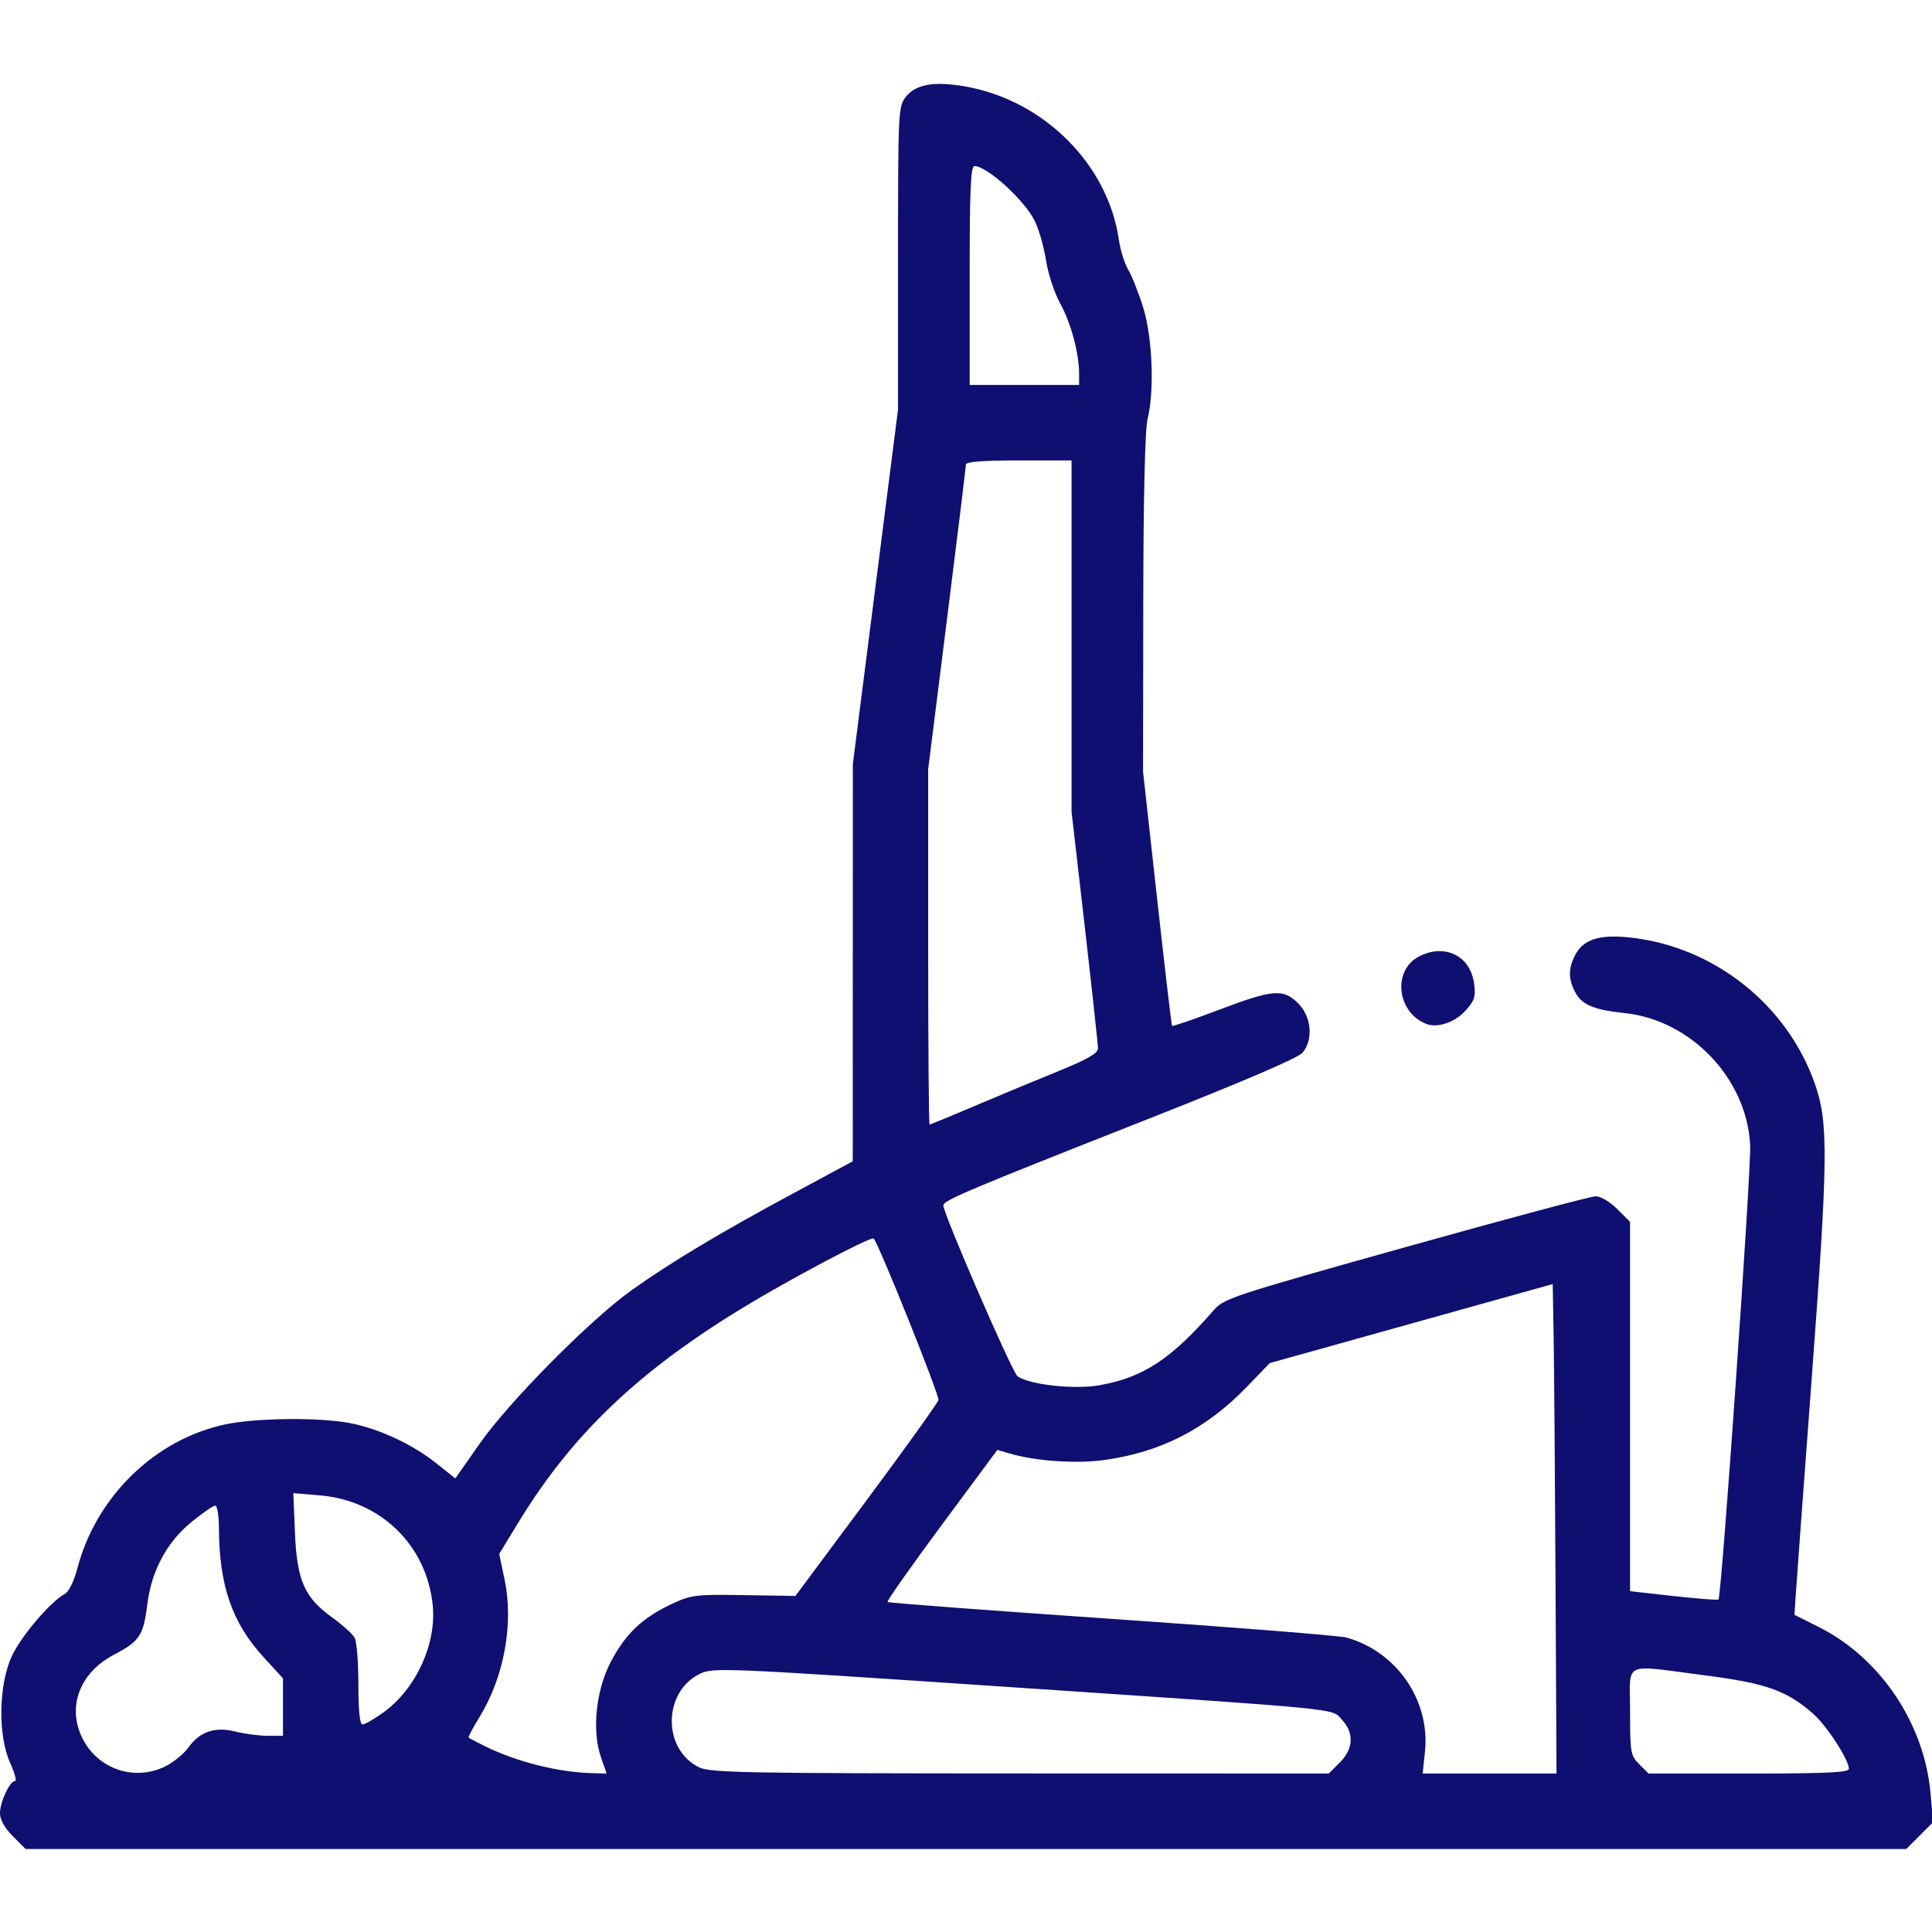
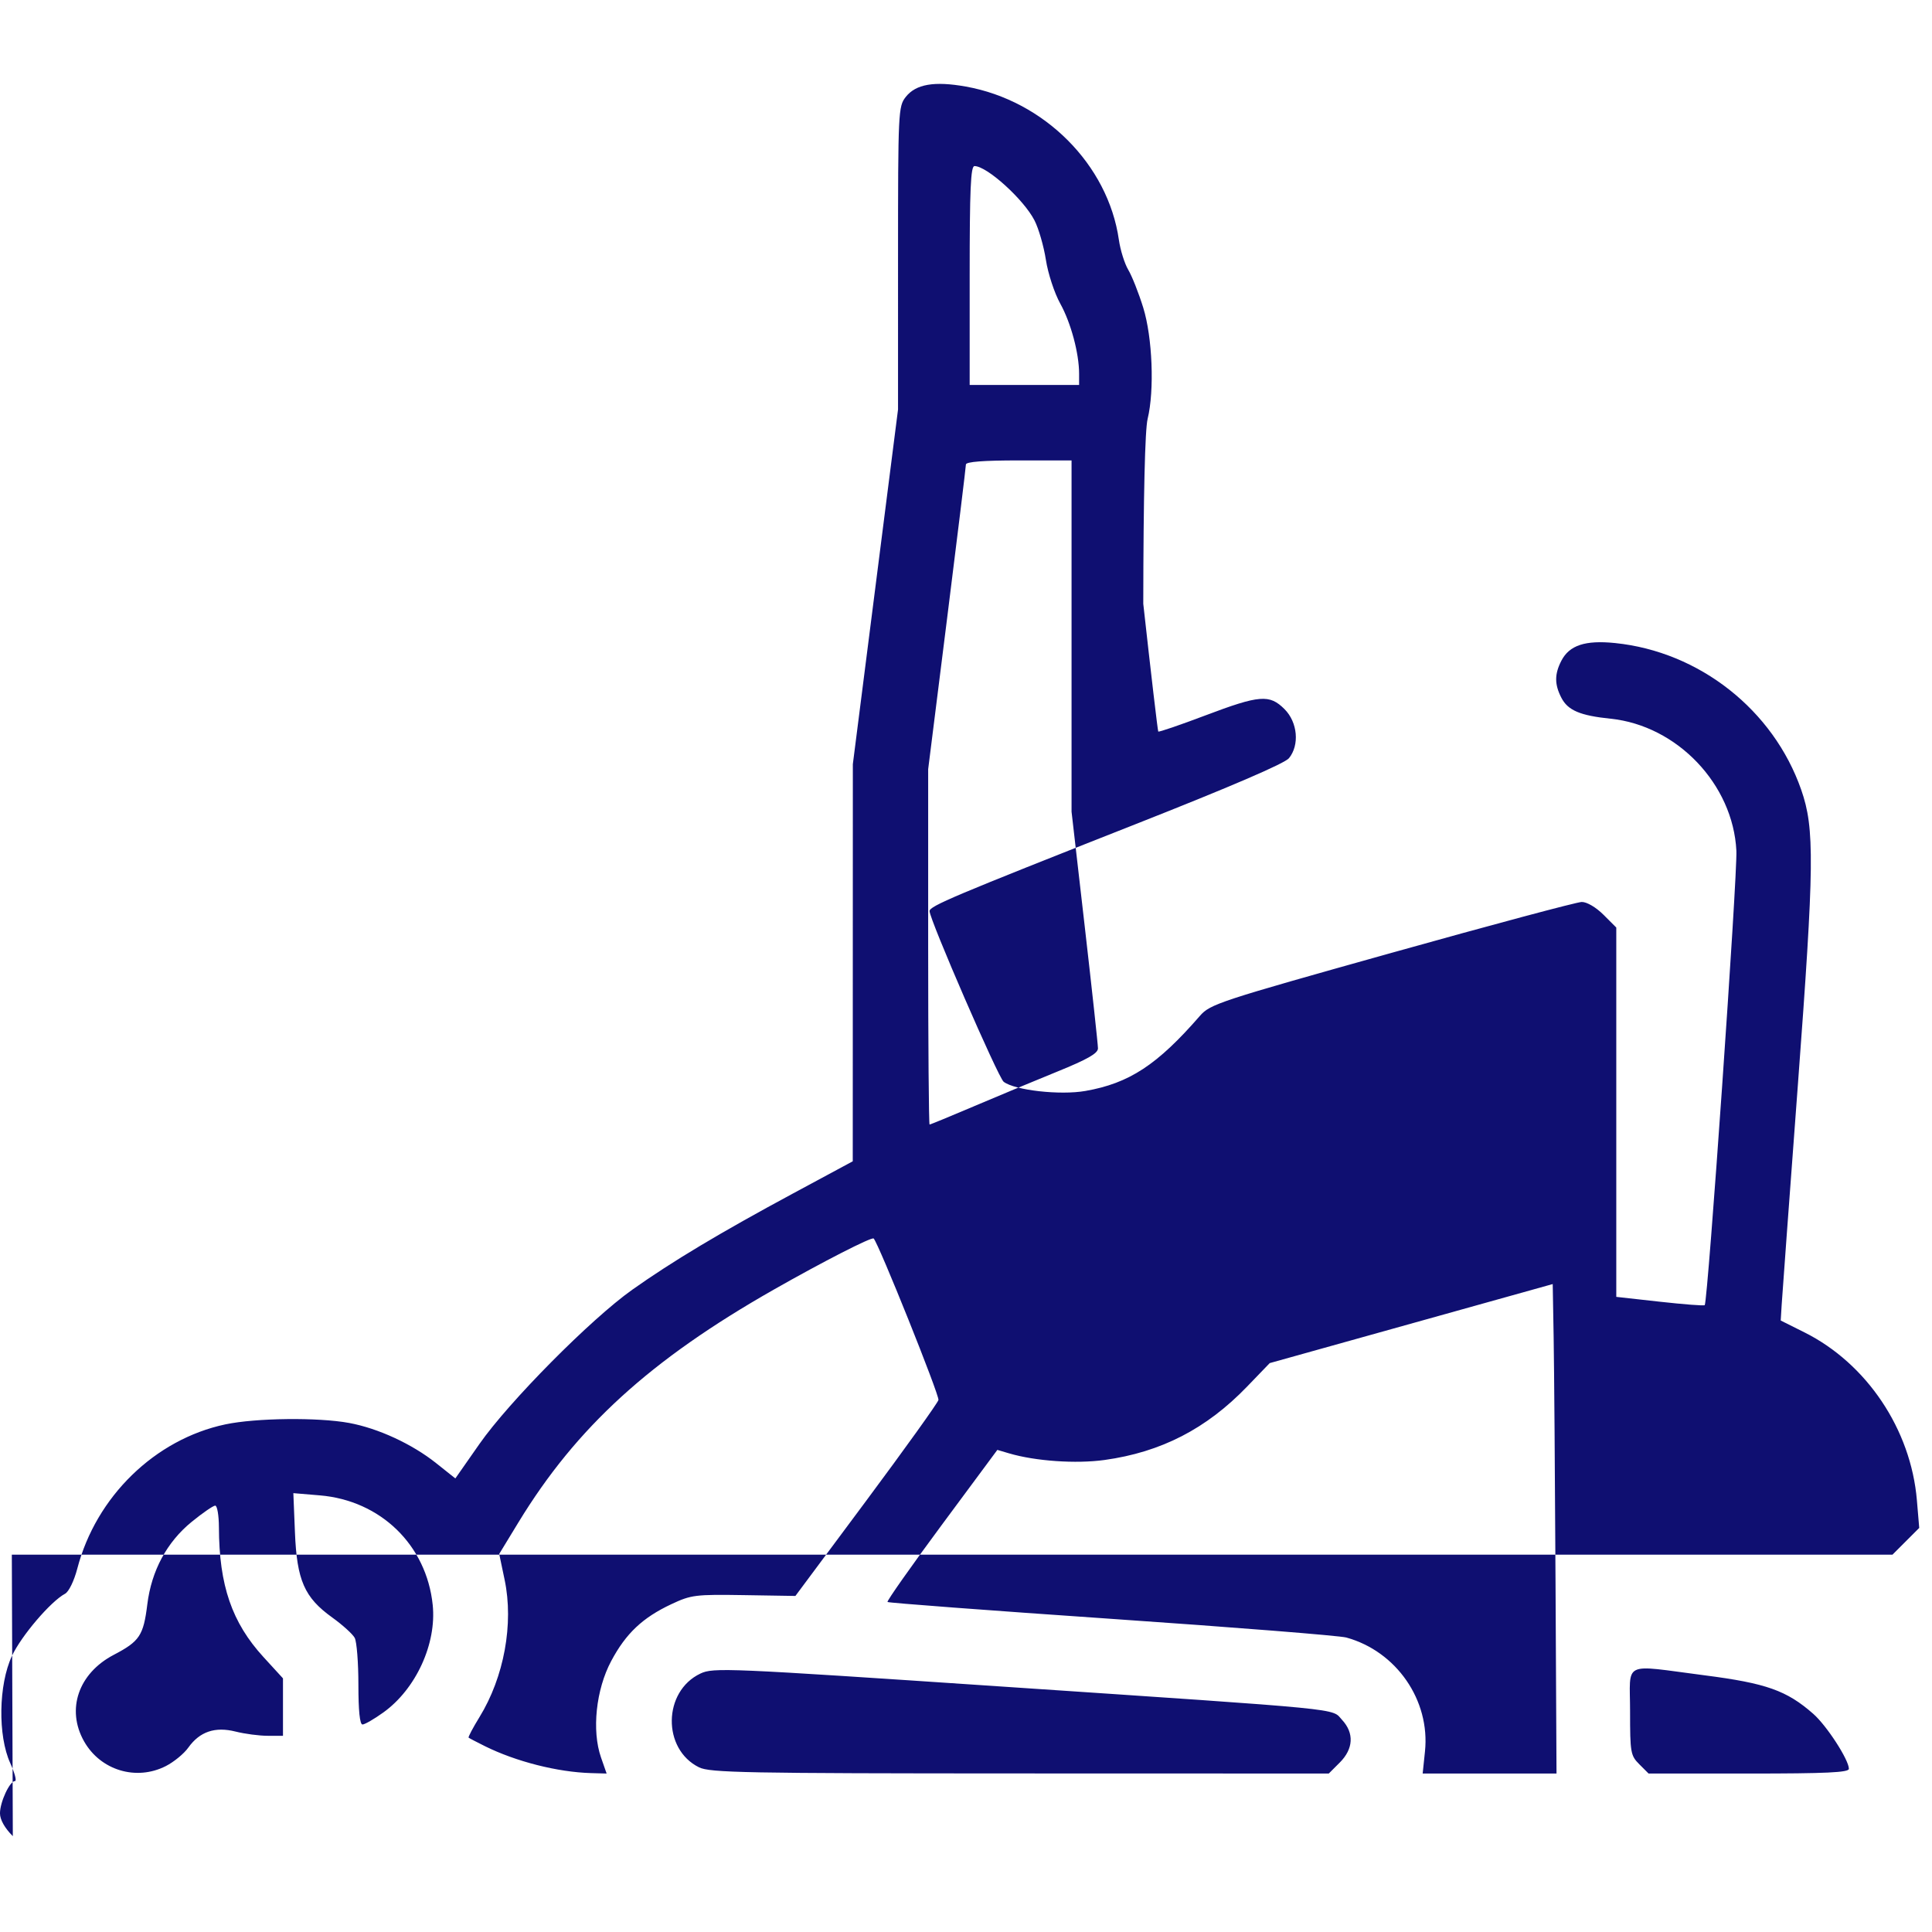
<svg xmlns="http://www.w3.org/2000/svg" id="svg5" width="135.47mm" height="135.47mm" version="1.1" viewBox="0 0 135.47 135.47" xml:space="preserve">
  <g id="layer1" transform="translate(-32.945 -123.55)">
-     <path id="path250" d="m33.844 252.3c-0.57-0.57-0.9-1.156-0.9-1.601 0-0.793 0.682-2.262 1.05-2.262 0.134 0-0.015-0.566-0.33-1.257-0.879-1.929-0.824-5.496 0.116-7.513 0.659-1.415 2.721-3.829 3.727-4.366 0.263-0.14 0.633-0.9 0.857-1.759 1.314-5.045 5.444-9.07 10.383-10.116 2.135-0.452 6.502-0.503 8.681-0.1 2.032 0.376 4.412 1.475 6.098 2.818l1.347 1.072 1.692-2.42c2.072-2.965 7.805-8.751 10.712-10.811 2.797-1.983 6.181-4.008 11.295-6.762l4.167-2.244 0.003-13.923 0.003-13.923 3.169-24.871 1.3e-4 -10.614c1.24e-4 -10.288 0.017-10.635 0.541-11.301 0.707-0.899 2.001-1.122 4.214-0.727 5.495 0.982 9.975 5.47 10.731 10.751 0.103 0.719 0.4 1.665 0.659 2.101 0.26 0.437 0.731 1.627 1.047 2.646 0.648 2.09 0.795 5.803 0.309 7.805-0.186 0.765-0.295 5.398-0.305 12.965l-0.015 11.774 0.981 8.864c0.54 4.875 1.012 8.906 1.051 8.957 0.038 0.051 1.519-0.455 3.29-1.125 3.819-1.444 4.509-1.499 5.564-0.445 0.919 0.919 1.063 2.517 0.31 3.44-0.301 0.369-4.082 1.994-10.782 4.636-12.722 5.016-14.42 5.732-14.418 6.085 3e-3 0.597 4.812 11.674 5.195 11.967 0.782 0.598 3.957 0.955 5.73 0.644 3.078-0.54 5.039-1.825 8.029-5.262 0.721-0.829 1.326-1.028 13.455-4.426 6.985-1.957 12.98-3.561 13.322-3.564 0.359-3e-3 1.001 0.374 1.521 0.894l0.9 0.9v25.896l3.054 0.34c1.68 0.187 3.096 0.296 3.147 0.241 0.218-0.231 2.304-30.163 2.22-31.859-0.23-4.661-4.152-8.78-8.821-9.262-2.14-0.221-2.993-0.584-3.45-1.468-0.486-0.941-0.486-1.657 0-2.598 0.562-1.087 1.677-1.453 3.769-1.239 5.913 0.606 11.094 4.69 13.047 10.284 0.951 2.725 0.923 5.22-0.233 20.696-0.587 7.858-1.097 14.79-1.135 15.405l-0.068 1.118 1.659 0.829c4.372 2.185 7.469 6.805 7.889 11.769l0.164 1.945-1.875 1.875h-131.87zm10.73-4.915c0.564-0.288 1.271-0.867 1.57-1.288 0.804-1.129 1.877-1.494 3.32-1.131 0.647 0.163 1.66 0.296 2.25 0.296h1.073v-4.027l-1.366-1.492c-2.216-2.42-3.112-5.029-3.126-9.099-0.003-0.837-0.12-1.521-0.26-1.521-0.14 0-0.884 0.513-1.653 1.14-1.736 1.415-2.816 3.424-3.108 5.783-0.271 2.188-0.539 2.591-2.357 3.542-2.476 1.296-3.343 3.829-2.076 6.066 1.151 2.032 3.659 2.789 5.733 1.731zm30.514-0.601c-0.658-1.886-0.355-4.76 0.713-6.763 1.035-1.941 2.199-3.041 4.227-3.992 1.381-0.648 1.679-0.685 5.079-0.631l3.611 0.058 4.963-6.672c2.729-3.67 5.01-6.851 5.067-7.069 0.082-0.314-4.194-10.975-4.542-11.322-0.131-0.131-3.56 1.623-7.022 3.593-8.653 4.924-13.819 9.634-17.886 16.31l-1.349 2.215 0.38 1.812c0.647 3.084-0.039 6.825-1.764 9.63-0.463 0.753-0.805 1.4-0.761 1.439 0.045 0.039 0.558 0.307 1.14 0.596 2.178 1.081 5.099 1.823 7.444 1.89l1.093 0.031zm51.803 0.351c0.956-0.956 1.016-2.063 0.161-2.985-0.771-0.832 0.697-0.688-23.902-2.344-19.305-1.299-20.189-1.337-21.096-0.906-2.627 1.247-2.685 5.295-0.094 6.573 0.765 0.377 3.209 0.424 22.508 0.429l21.65 6e-3 0.773-0.773zm15.126-12.654c-0.037-7.385-0.097-15.108-0.132-17.161l-0.065-3.733-19.844 5.543-1.587 1.647c-2.851 2.958-6.027 4.594-9.99 5.145-2.007 0.279-4.856 0.081-6.703-0.465l-0.818-0.242-3.908 5.276c-2.149 2.902-3.856 5.327-3.794 5.389 0.062 0.062 7.13 0.594 15.706 1.183 8.576 0.588 15.985 1.177 16.465 1.309 3.516 0.967 5.89 4.405 5.516 7.986l-0.162 1.55 9.385 2e-4zm20.57 13.097c-5e-3 -0.637-1.553-3.026-2.5-3.857-1.864-1.637-3.293-2.143-7.63-2.701-5.851-0.754-5.213-1.064-5.213 2.536 0 2.89 0.035 3.09 0.649 3.704l0.649 0.649h7.024c5.444 0 7.023-0.074 7.021-0.331zm-102.76-3.954c2.281-1.638 3.74-4.816 3.459-7.536-0.433-4.2-3.655-7.327-7.914-7.684l-1.858-0.156 0.112 2.753c0.137 3.366 0.661 4.562 2.612 5.964 0.726 0.522 1.437 1.166 1.579 1.431 0.142 0.265 0.258 1.74 0.258 3.278 0 1.836 0.099 2.796 0.287 2.796 0.158 0 0.817-0.38 1.464-0.845zm41.408-42.503c1.655-0.704 4.29-1.799 5.854-2.435 2.112-0.858 2.844-1.277 2.844-1.625 0-0.258-0.417-4.098-0.926-8.533l-0.926-8.063v-24.631h-3.704c-2.485 0-3.704 0.094-3.704 0.287 0 0.158-0.595 5.029-1.323 10.826l-1.323 10.539v12.458c0 6.852 0.045 12.458 0.099 12.458s1.454-0.576 3.109-1.279zm7.375-51.36c0-1.436-0.573-3.572-1.319-4.918-0.41-0.739-0.86-2.108-1.01-3.075-0.149-0.958-0.509-2.204-0.801-2.768-0.762-1.478-3.334-3.805-4.205-3.805-0.267 0-0.338 1.623-0.338 7.673v7.673h7.673zm24.342 45.583c-2.07-0.808-2.385-3.758-0.505-4.73 1.799-0.93 3.598-0.048 3.858 1.894 0.125 0.935 0.04 1.202-0.612 1.919-0.746 0.819-1.956 1.225-2.742 0.918z" fill="#0f0f71" stroke-width=".265" />
+     <path id="path250" d="m33.844 252.3c-0.57-0.57-0.9-1.156-0.9-1.601 0-0.793 0.682-2.262 1.05-2.262 0.134 0-0.015-0.566-0.33-1.257-0.879-1.929-0.824-5.496 0.116-7.513 0.659-1.415 2.721-3.829 3.727-4.366 0.263-0.14 0.633-0.9 0.857-1.759 1.314-5.045 5.444-9.07 10.383-10.116 2.135-0.452 6.502-0.503 8.681-0.1 2.032 0.376 4.412 1.475 6.098 2.818l1.347 1.072 1.692-2.42c2.072-2.965 7.805-8.751 10.712-10.811 2.797-1.983 6.181-4.008 11.295-6.762l4.167-2.244 0.003-13.923 0.003-13.923 3.169-24.871 1.3e-4 -10.614c1.24e-4 -10.288 0.017-10.635 0.541-11.301 0.707-0.899 2.001-1.122 4.214-0.727 5.495 0.982 9.975 5.47 10.731 10.751 0.103 0.719 0.4 1.665 0.659 2.101 0.26 0.437 0.731 1.627 1.047 2.646 0.648 2.09 0.795 5.803 0.309 7.805-0.186 0.765-0.295 5.398-0.305 12.965c0.54 4.875 1.012 8.906 1.051 8.957 0.038 0.051 1.519-0.455 3.29-1.125 3.819-1.444 4.509-1.499 5.564-0.445 0.919 0.919 1.063 2.517 0.31 3.44-0.301 0.369-4.082 1.994-10.782 4.636-12.722 5.016-14.42 5.732-14.418 6.085 3e-3 0.597 4.812 11.674 5.195 11.967 0.782 0.598 3.957 0.955 5.73 0.644 3.078-0.54 5.039-1.825 8.029-5.262 0.721-0.829 1.326-1.028 13.455-4.426 6.985-1.957 12.98-3.561 13.322-3.564 0.359-3e-3 1.001 0.374 1.521 0.894l0.9 0.9v25.896l3.054 0.34c1.68 0.187 3.096 0.296 3.147 0.241 0.218-0.231 2.304-30.163 2.22-31.859-0.23-4.661-4.152-8.78-8.821-9.262-2.14-0.221-2.993-0.584-3.45-1.468-0.486-0.941-0.486-1.657 0-2.598 0.562-1.087 1.677-1.453 3.769-1.239 5.913 0.606 11.094 4.69 13.047 10.284 0.951 2.725 0.923 5.22-0.233 20.696-0.587 7.858-1.097 14.79-1.135 15.405l-0.068 1.118 1.659 0.829c4.372 2.185 7.469 6.805 7.889 11.769l0.164 1.945-1.875 1.875h-131.87zm10.73-4.915c0.564-0.288 1.271-0.867 1.57-1.288 0.804-1.129 1.877-1.494 3.32-1.131 0.647 0.163 1.66 0.296 2.25 0.296h1.073v-4.027l-1.366-1.492c-2.216-2.42-3.112-5.029-3.126-9.099-0.003-0.837-0.12-1.521-0.26-1.521-0.14 0-0.884 0.513-1.653 1.14-1.736 1.415-2.816 3.424-3.108 5.783-0.271 2.188-0.539 2.591-2.357 3.542-2.476 1.296-3.343 3.829-2.076 6.066 1.151 2.032 3.659 2.789 5.733 1.731zm30.514-0.601c-0.658-1.886-0.355-4.76 0.713-6.763 1.035-1.941 2.199-3.041 4.227-3.992 1.381-0.648 1.679-0.685 5.079-0.631l3.611 0.058 4.963-6.672c2.729-3.67 5.01-6.851 5.067-7.069 0.082-0.314-4.194-10.975-4.542-11.322-0.131-0.131-3.56 1.623-7.022 3.593-8.653 4.924-13.819 9.634-17.886 16.31l-1.349 2.215 0.38 1.812c0.647 3.084-0.039 6.825-1.764 9.63-0.463 0.753-0.805 1.4-0.761 1.439 0.045 0.039 0.558 0.307 1.14 0.596 2.178 1.081 5.099 1.823 7.444 1.89l1.093 0.031zm51.803 0.351c0.956-0.956 1.016-2.063 0.161-2.985-0.771-0.832 0.697-0.688-23.902-2.344-19.305-1.299-20.189-1.337-21.096-0.906-2.627 1.247-2.685 5.295-0.094 6.573 0.765 0.377 3.209 0.424 22.508 0.429l21.65 6e-3 0.773-0.773zm15.126-12.654c-0.037-7.385-0.097-15.108-0.132-17.161l-0.065-3.733-19.844 5.543-1.587 1.647c-2.851 2.958-6.027 4.594-9.99 5.145-2.007 0.279-4.856 0.081-6.703-0.465l-0.818-0.242-3.908 5.276c-2.149 2.902-3.856 5.327-3.794 5.389 0.062 0.062 7.13 0.594 15.706 1.183 8.576 0.588 15.985 1.177 16.465 1.309 3.516 0.967 5.89 4.405 5.516 7.986l-0.162 1.55 9.385 2e-4zm20.57 13.097c-5e-3 -0.637-1.553-3.026-2.5-3.857-1.864-1.637-3.293-2.143-7.63-2.701-5.851-0.754-5.213-1.064-5.213 2.536 0 2.89 0.035 3.09 0.649 3.704l0.649 0.649h7.024c5.444 0 7.023-0.074 7.021-0.331zm-102.76-3.954c2.281-1.638 3.74-4.816 3.459-7.536-0.433-4.2-3.655-7.327-7.914-7.684l-1.858-0.156 0.112 2.753c0.137 3.366 0.661 4.562 2.612 5.964 0.726 0.522 1.437 1.166 1.579 1.431 0.142 0.265 0.258 1.74 0.258 3.278 0 1.836 0.099 2.796 0.287 2.796 0.158 0 0.817-0.38 1.464-0.845zm41.408-42.503c1.655-0.704 4.29-1.799 5.854-2.435 2.112-0.858 2.844-1.277 2.844-1.625 0-0.258-0.417-4.098-0.926-8.533l-0.926-8.063v-24.631h-3.704c-2.485 0-3.704 0.094-3.704 0.287 0 0.158-0.595 5.029-1.323 10.826l-1.323 10.539v12.458c0 6.852 0.045 12.458 0.099 12.458s1.454-0.576 3.109-1.279zm7.375-51.36c0-1.436-0.573-3.572-1.319-4.918-0.41-0.739-0.86-2.108-1.01-3.075-0.149-0.958-0.509-2.204-0.801-2.768-0.762-1.478-3.334-3.805-4.205-3.805-0.267 0-0.338 1.623-0.338 7.673v7.673h7.673zm24.342 45.583c-2.07-0.808-2.385-3.758-0.505-4.73 1.799-0.93 3.598-0.048 3.858 1.894 0.125 0.935 0.04 1.202-0.612 1.919-0.746 0.819-1.956 1.225-2.742 0.918z" fill="#0f0f71" stroke-width=".265" />
  </g>
</svg>